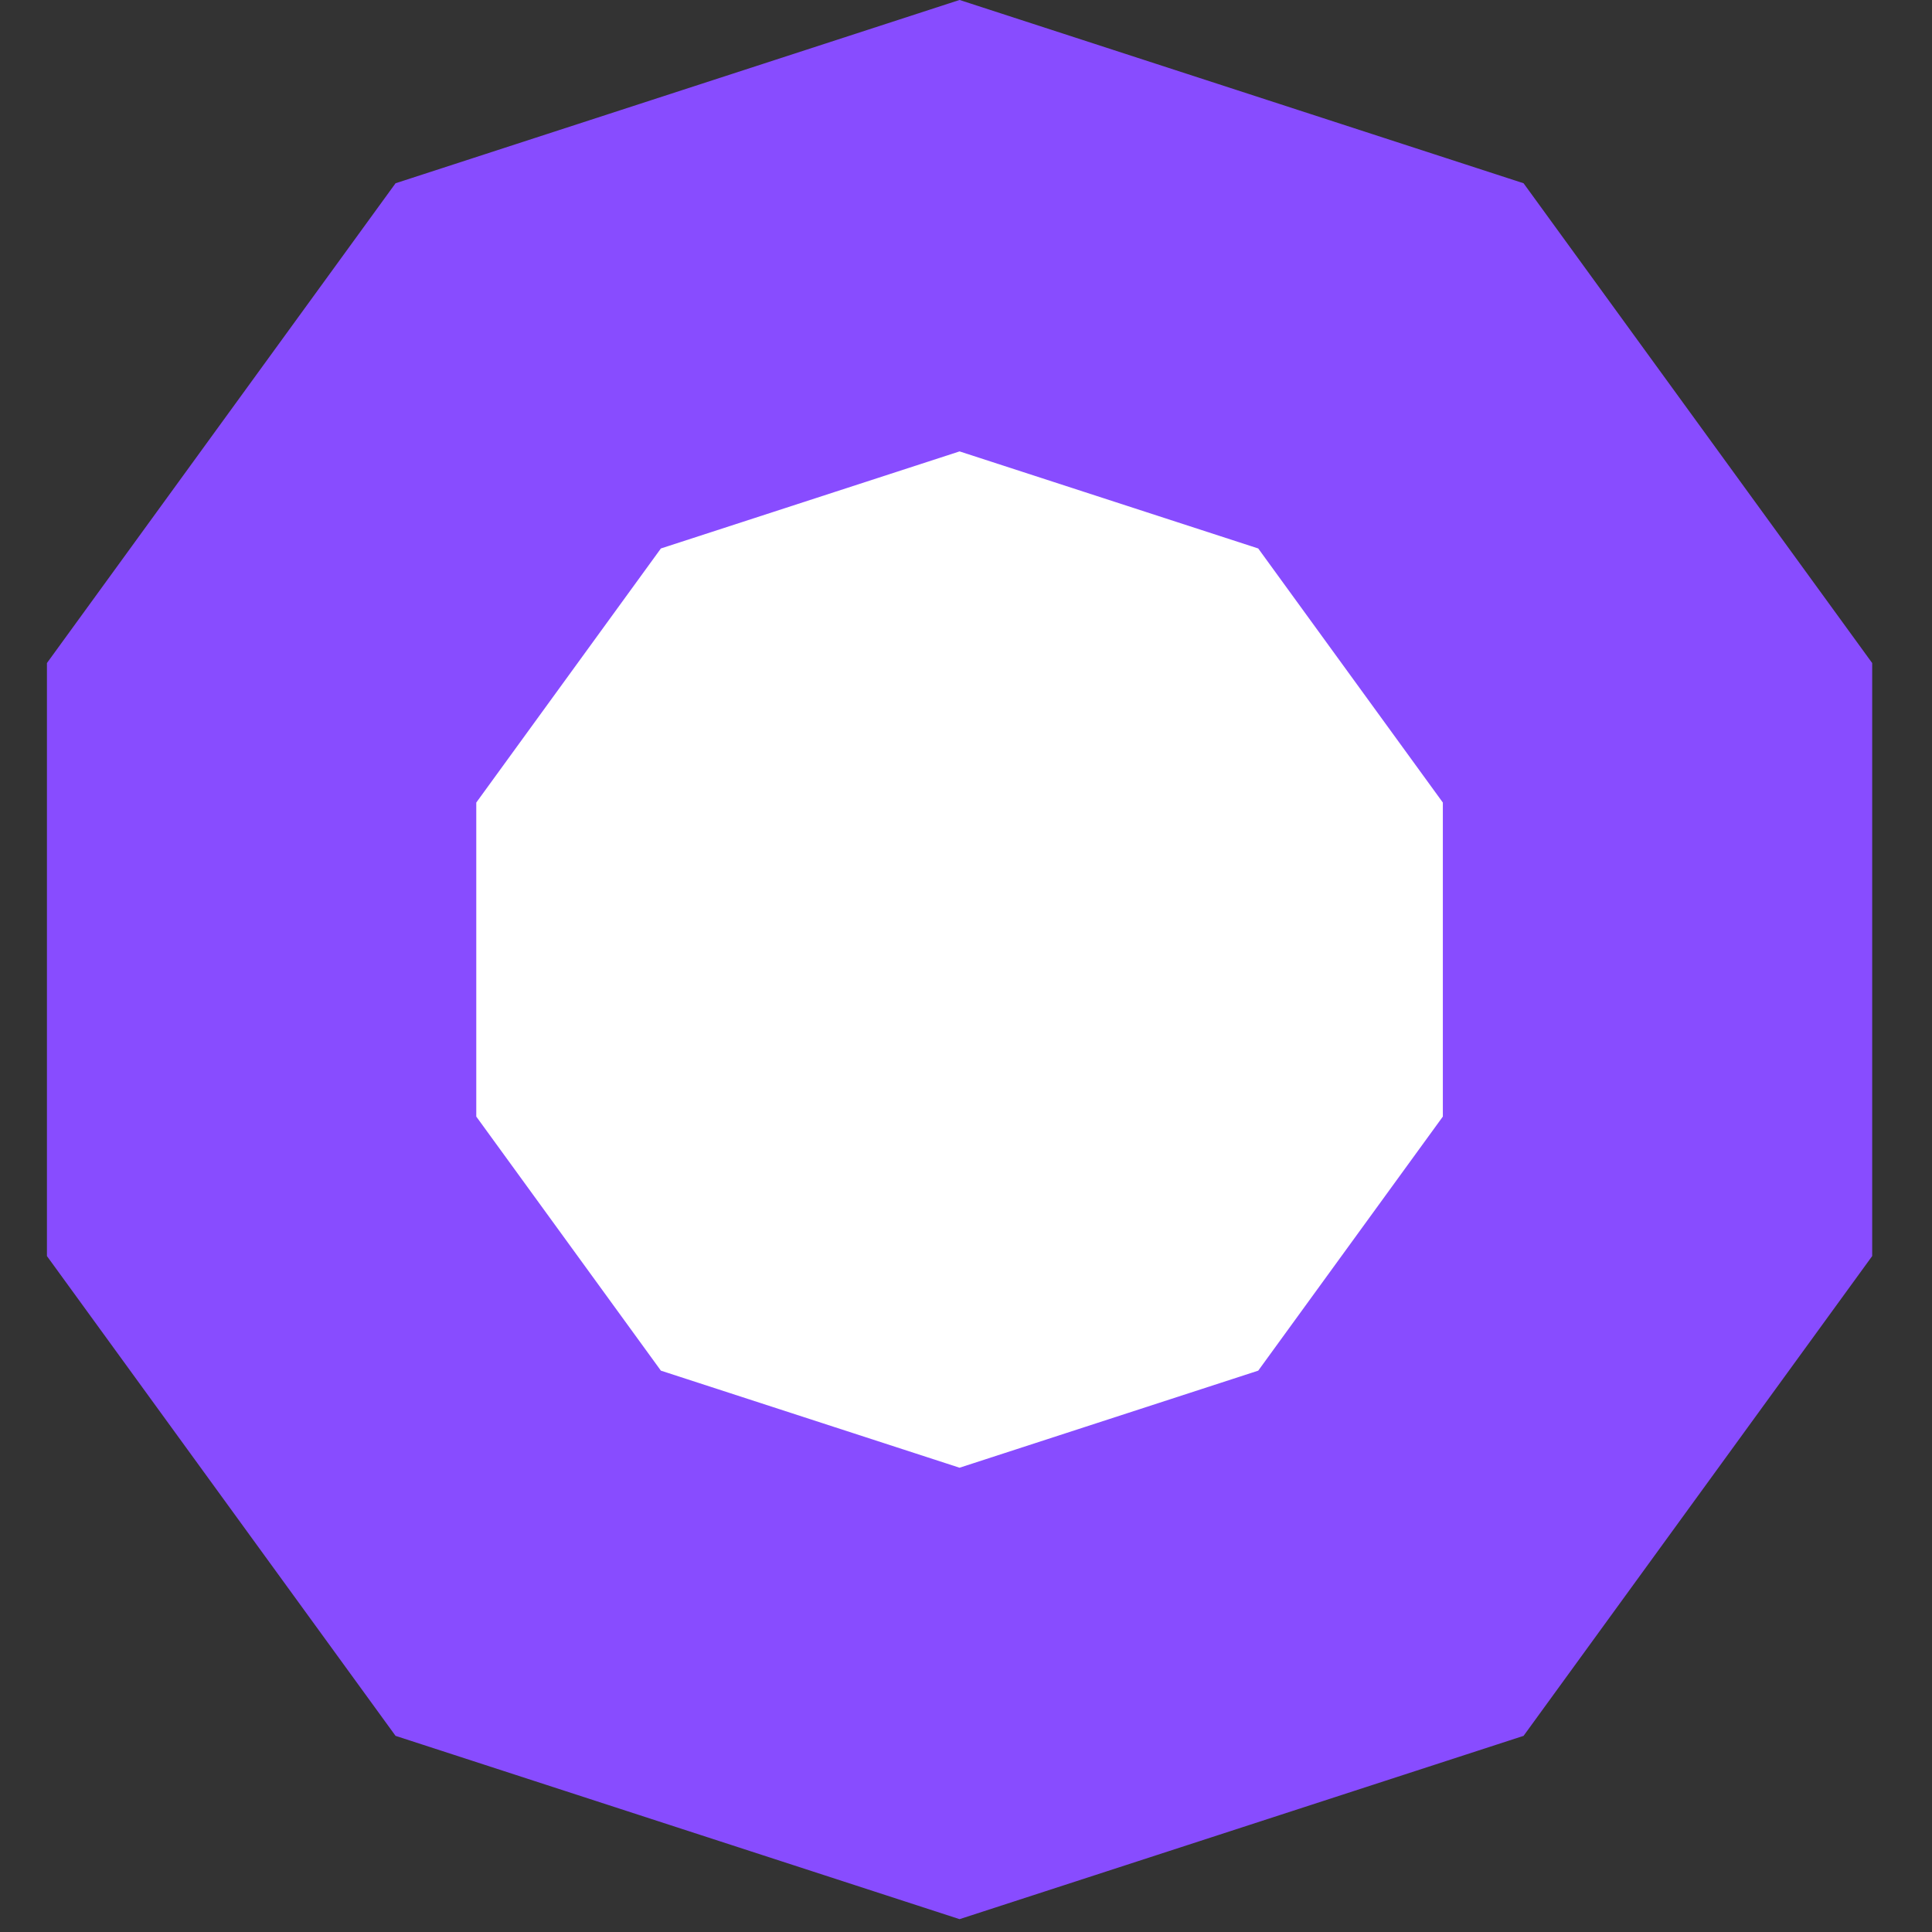
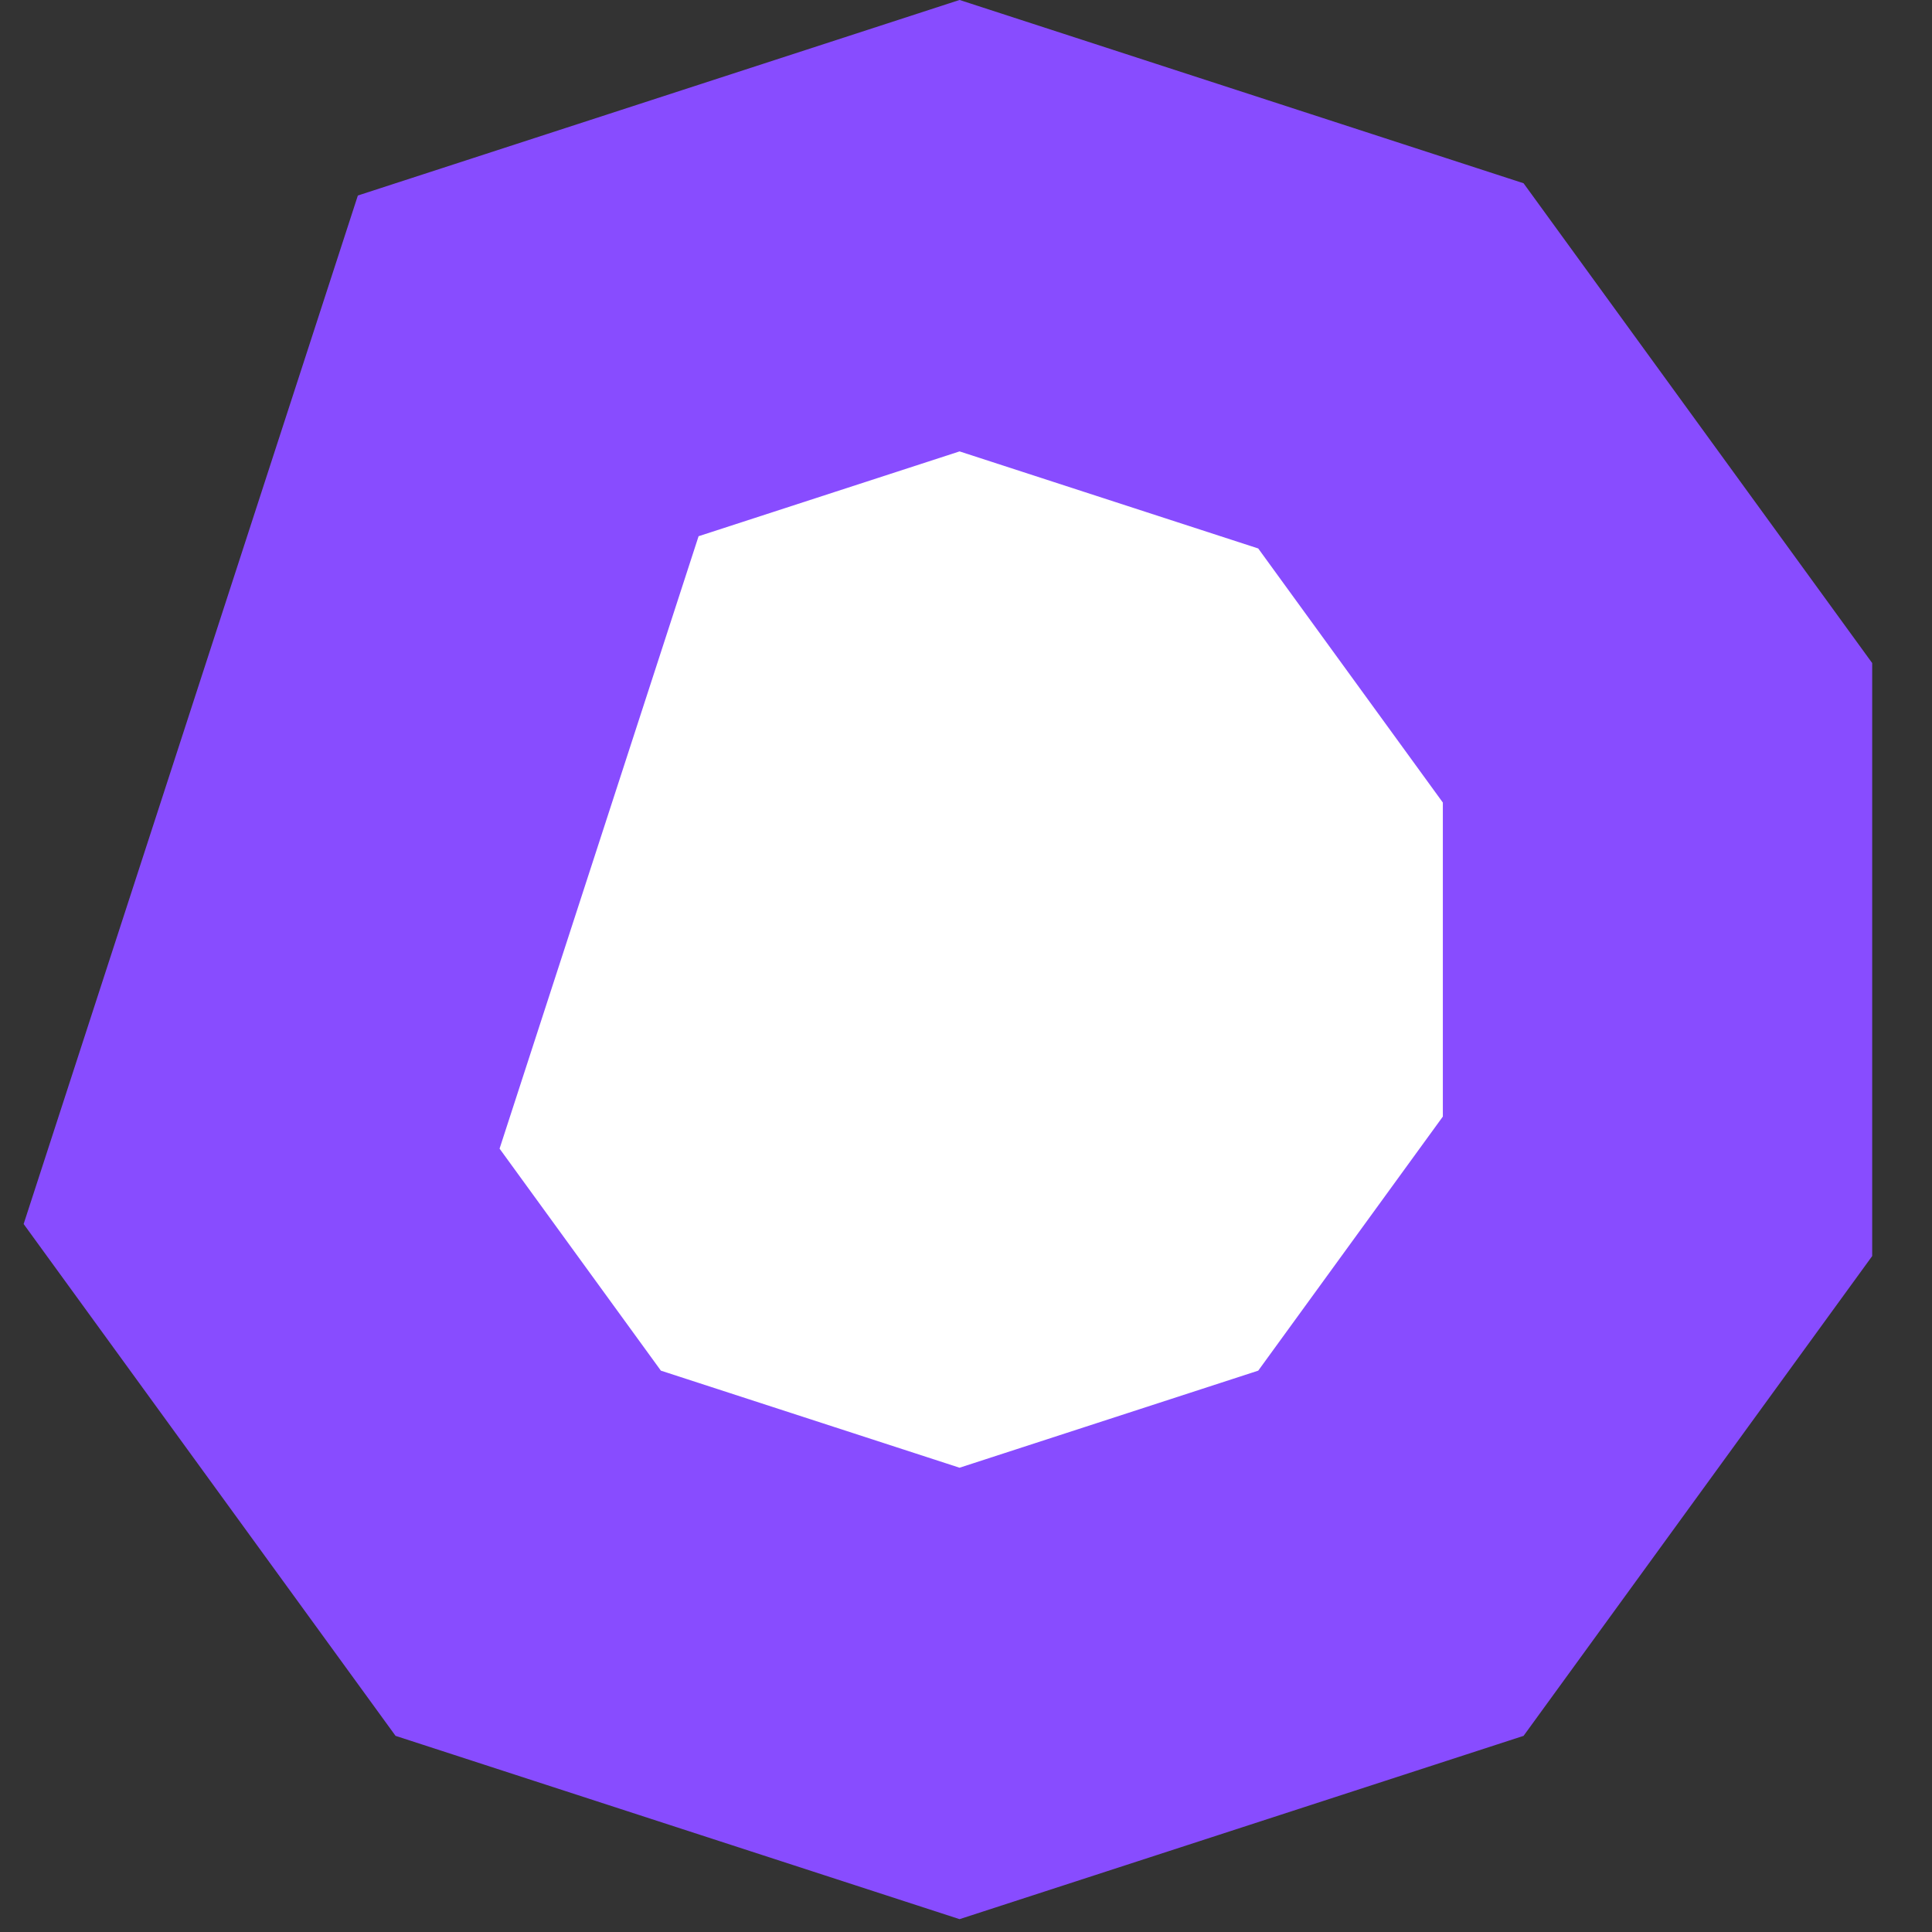
<svg xmlns="http://www.w3.org/2000/svg" fill="none" height="100%" overflow="visible" preserveAspectRatio="none" style="display: block;" viewBox="0 0 27 27" width="100%">
  <rect x="0" y="0" width="27" height="27" fill="#333333" stroke="none" />
-   <path d="M7.382 5.113L13.41 3.154L19.438 5.113L23.164 10.241V16.579L19.438 21.707L13.41 23.666L7.382 21.707L3.656 16.579V10.241L7.382 5.113Z" fill="white" id="Polygon 1" stroke="#884CFF" stroke-width="6" />
+   <path d="M7.382 5.113L13.41 3.154L19.438 5.113L23.164 10.241V16.579L19.438 21.707L13.41 23.666L7.382 21.707L3.656 16.579L7.382 5.113Z" fill="white" id="Polygon 1" stroke="#884CFF" stroke-width="6" />
</svg>